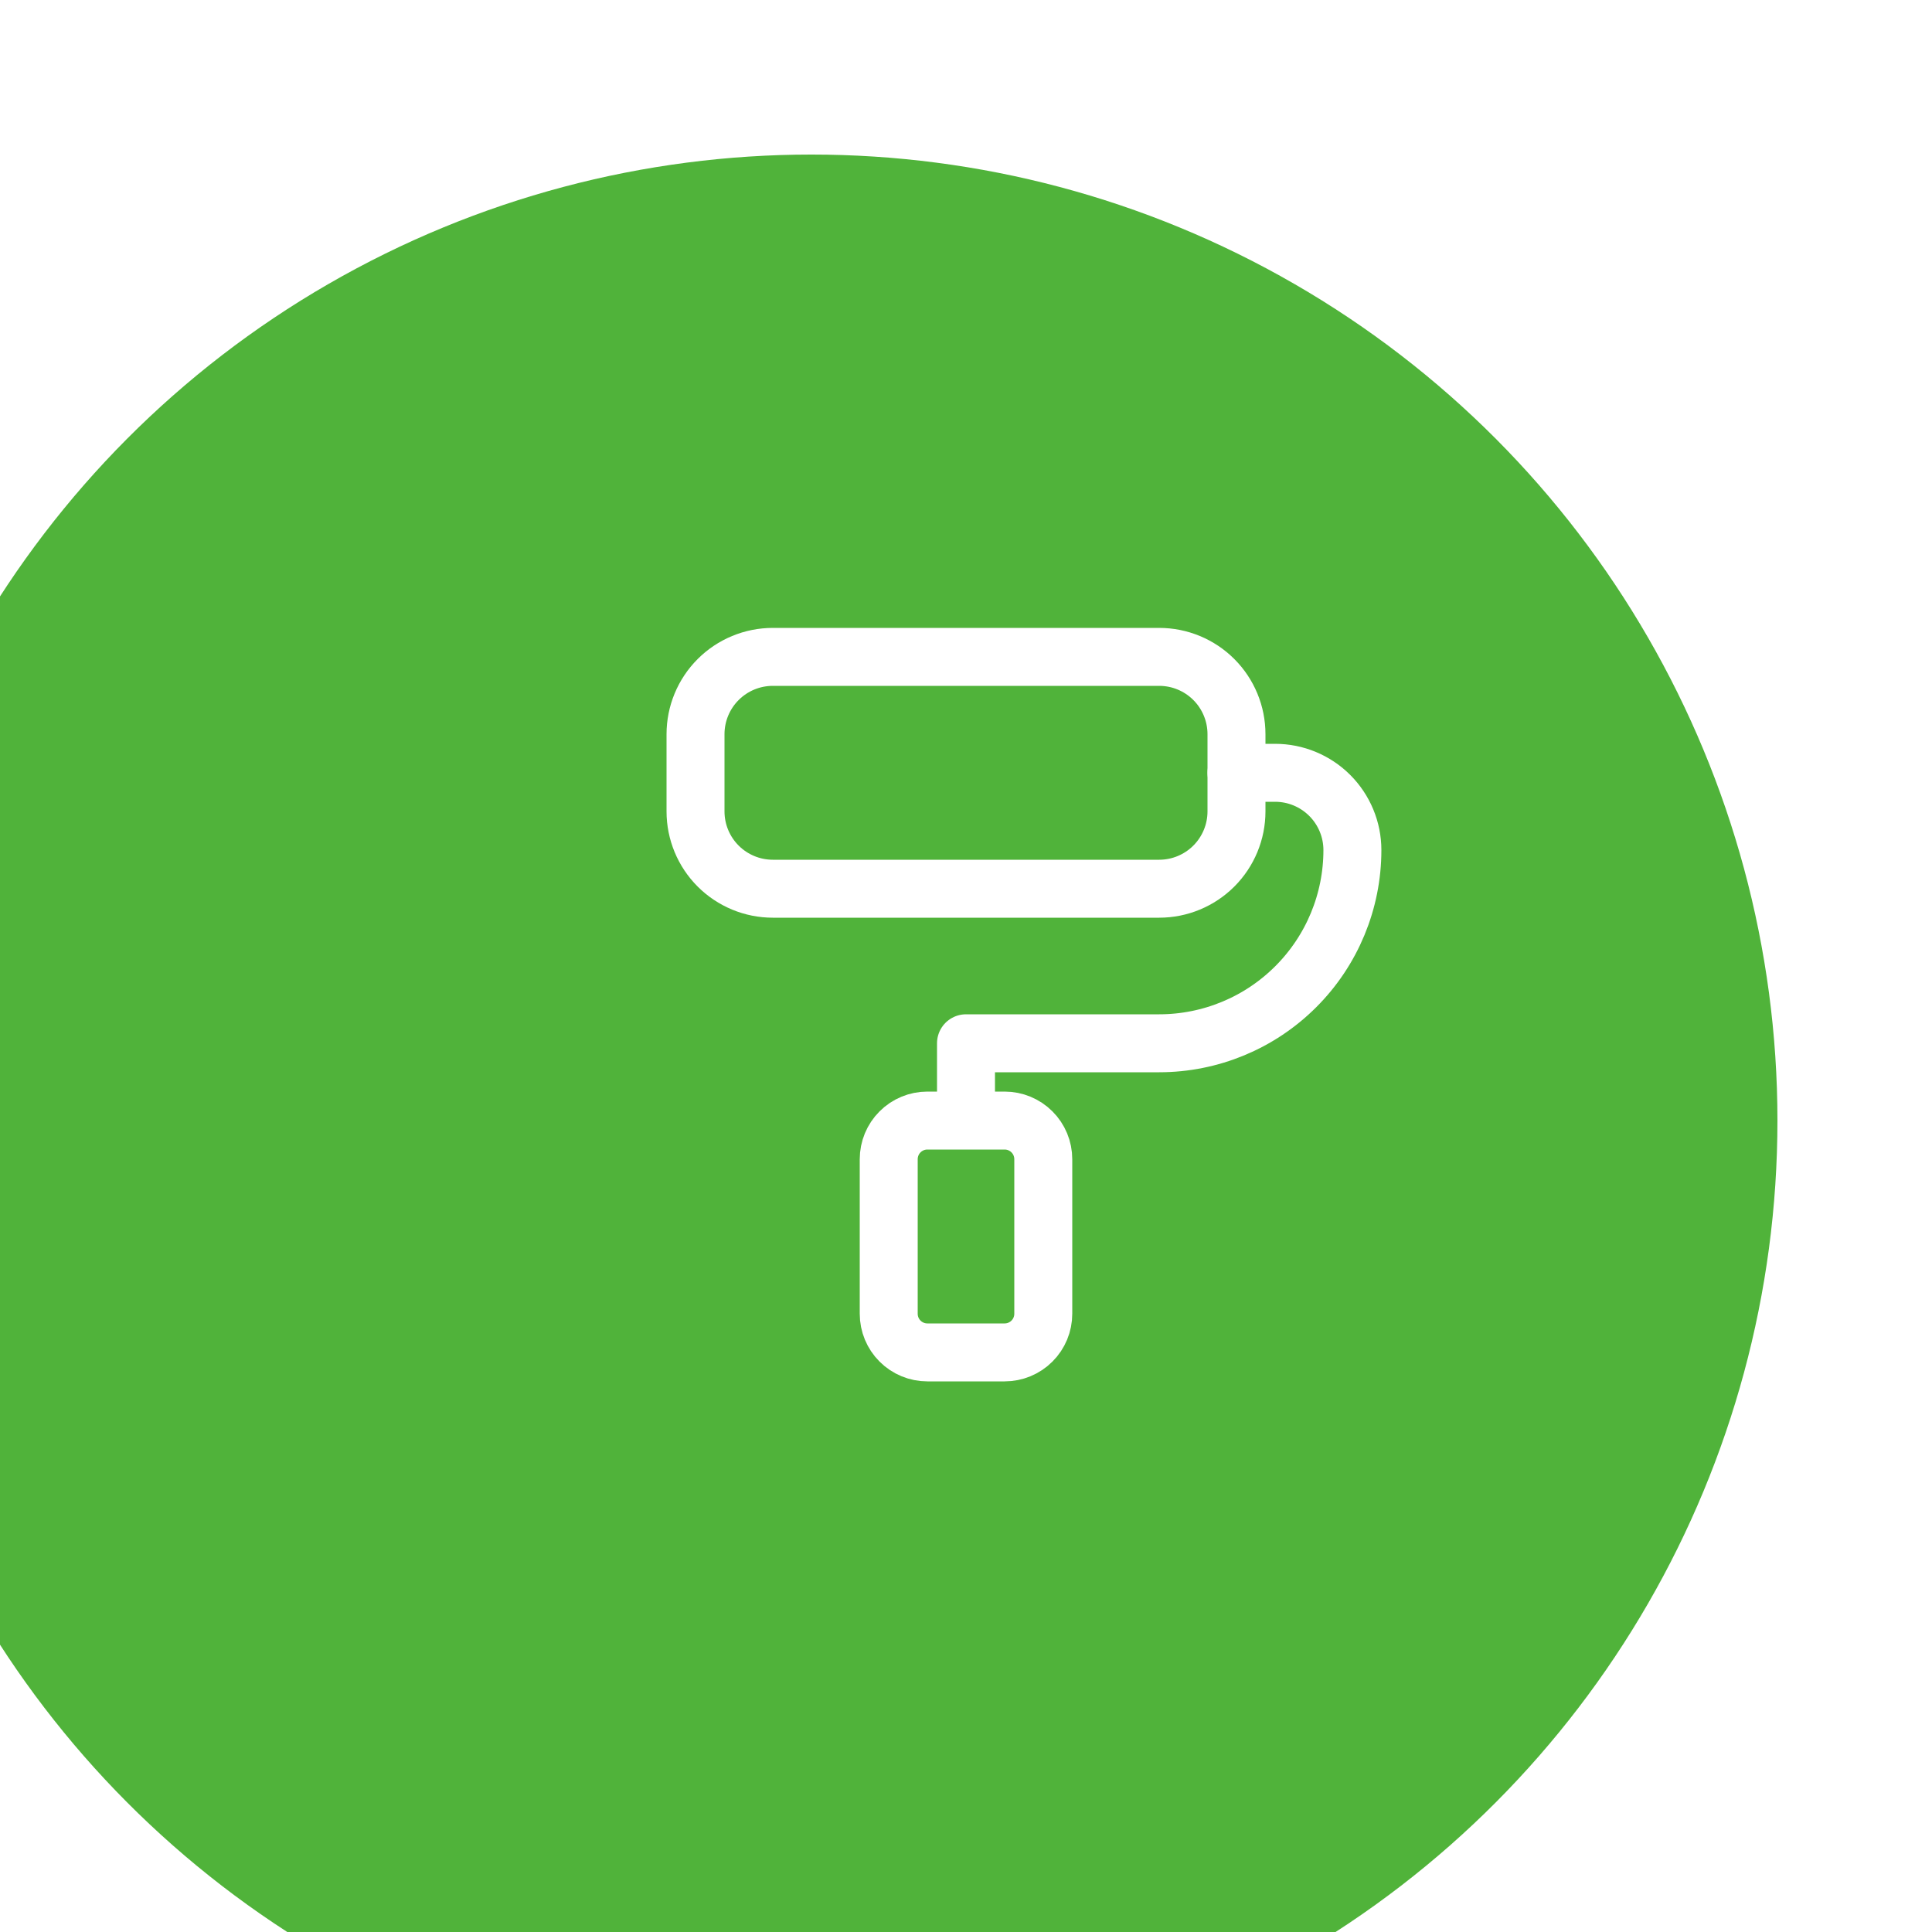
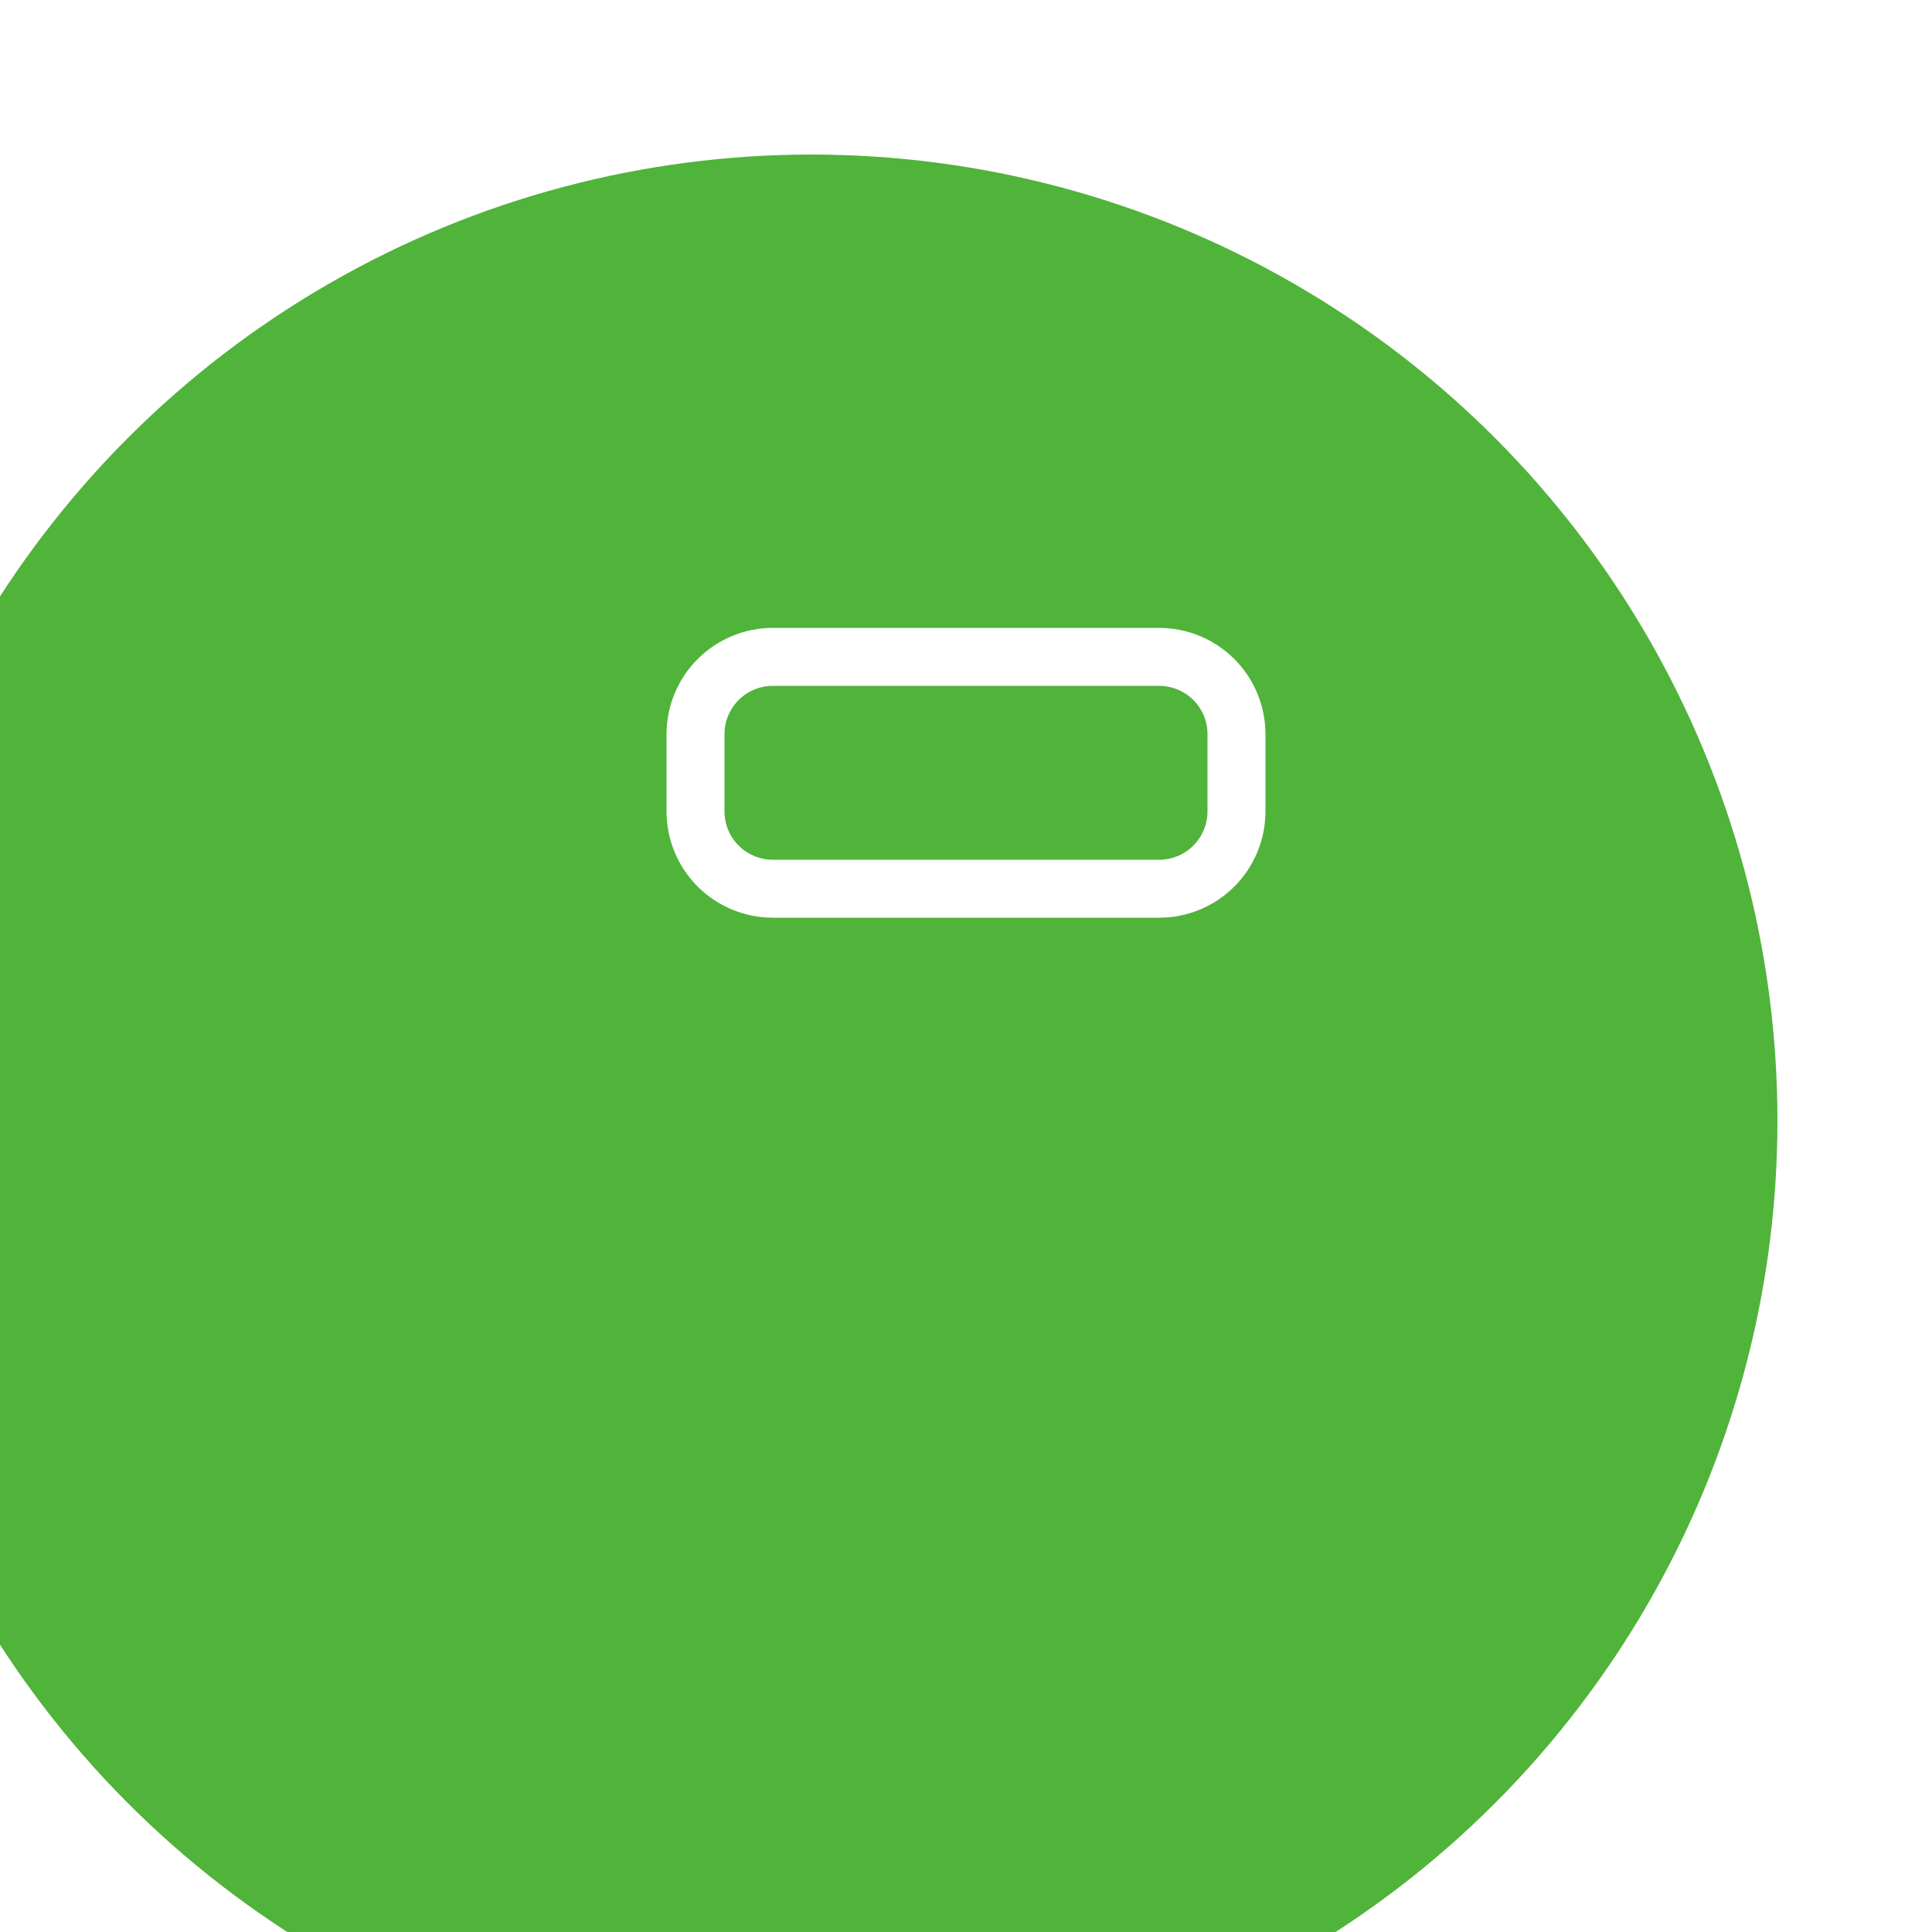
<svg xmlns="http://www.w3.org/2000/svg" width="50" height="50" viewBox="0 0 50 50" fill="none">
  <g filter="url(#filter0_i_429_627)">
    <circle cx="25" cy="25" r="25" fill="#50B33A" />
  </g>
  <path d="M18 19C18 18.47 18.211 17.961 18.586 17.586C18.961 17.211 19.47 17 20 17H30C30.53 17 31.039 17.211 31.414 17.586C31.789 17.961 32 18.47 32 19V21C32 21.53 31.789 22.039 31.414 22.414C31.039 22.789 30.53 23 30 23H20C19.47 23 18.961 22.789 18.586 22.414C18.211 22.039 18 21.53 18 21V19Z" stroke="white" stroke-width="1.5" stroke-linecap="round" stroke-linejoin="round" />
-   <path d="M32 20H33C33.53 20 34.039 20.211 34.414 20.586C34.789 20.961 35 21.47 35 22C35 23.326 34.473 24.598 33.535 25.535C32.598 26.473 31.326 27 30 27H25V29M23 30C23 29.735 23.105 29.48 23.293 29.293C23.48 29.105 23.735 29 24 29H26C26.265 29 26.52 29.105 26.707 29.293C26.895 29.48 27 29.735 27 30V34C27 34.265 26.895 34.52 26.707 34.707C26.52 34.895 26.265 35 26 35H24C23.735 35 23.48 34.895 23.293 34.707C23.105 34.52 23 34.265 23 34V30Z" stroke="white" stroke-width="1.5" stroke-linecap="round" stroke-linejoin="round" />
  <defs>
    <filter id="filter0_i_429_627" x="-4" y="0" width="54" height="54" filterUnits="userSpaceOnUse" color-interpolation-filters="sRGB">
      <feFlood flood-opacity="0" result="BackgroundImageFix" />
      <feBlend mode="normal" in="SourceGraphic" in2="BackgroundImageFix" result="shape" />
      <feColorMatrix in="SourceAlpha" type="matrix" values="0 0 0 0 0 0 0 0 0 0 0 0 0 0 0 0 0 0 127 0" result="hardAlpha" />
      <feOffset dx="-4" dy="4" />
      <feGaussianBlur stdDeviation="8.15" />
      <feComposite in2="hardAlpha" operator="arithmetic" k2="-1" k3="1" />
      <feColorMatrix type="matrix" values="0 0 0 0 1 0 0 0 0 1 0 0 0 0 1 0 0 0 0.35 0" />
      <feBlend mode="normal" in2="shape" result="effect1_innerShadow_429_627" />
    </filter>
  </defs>
</svg>